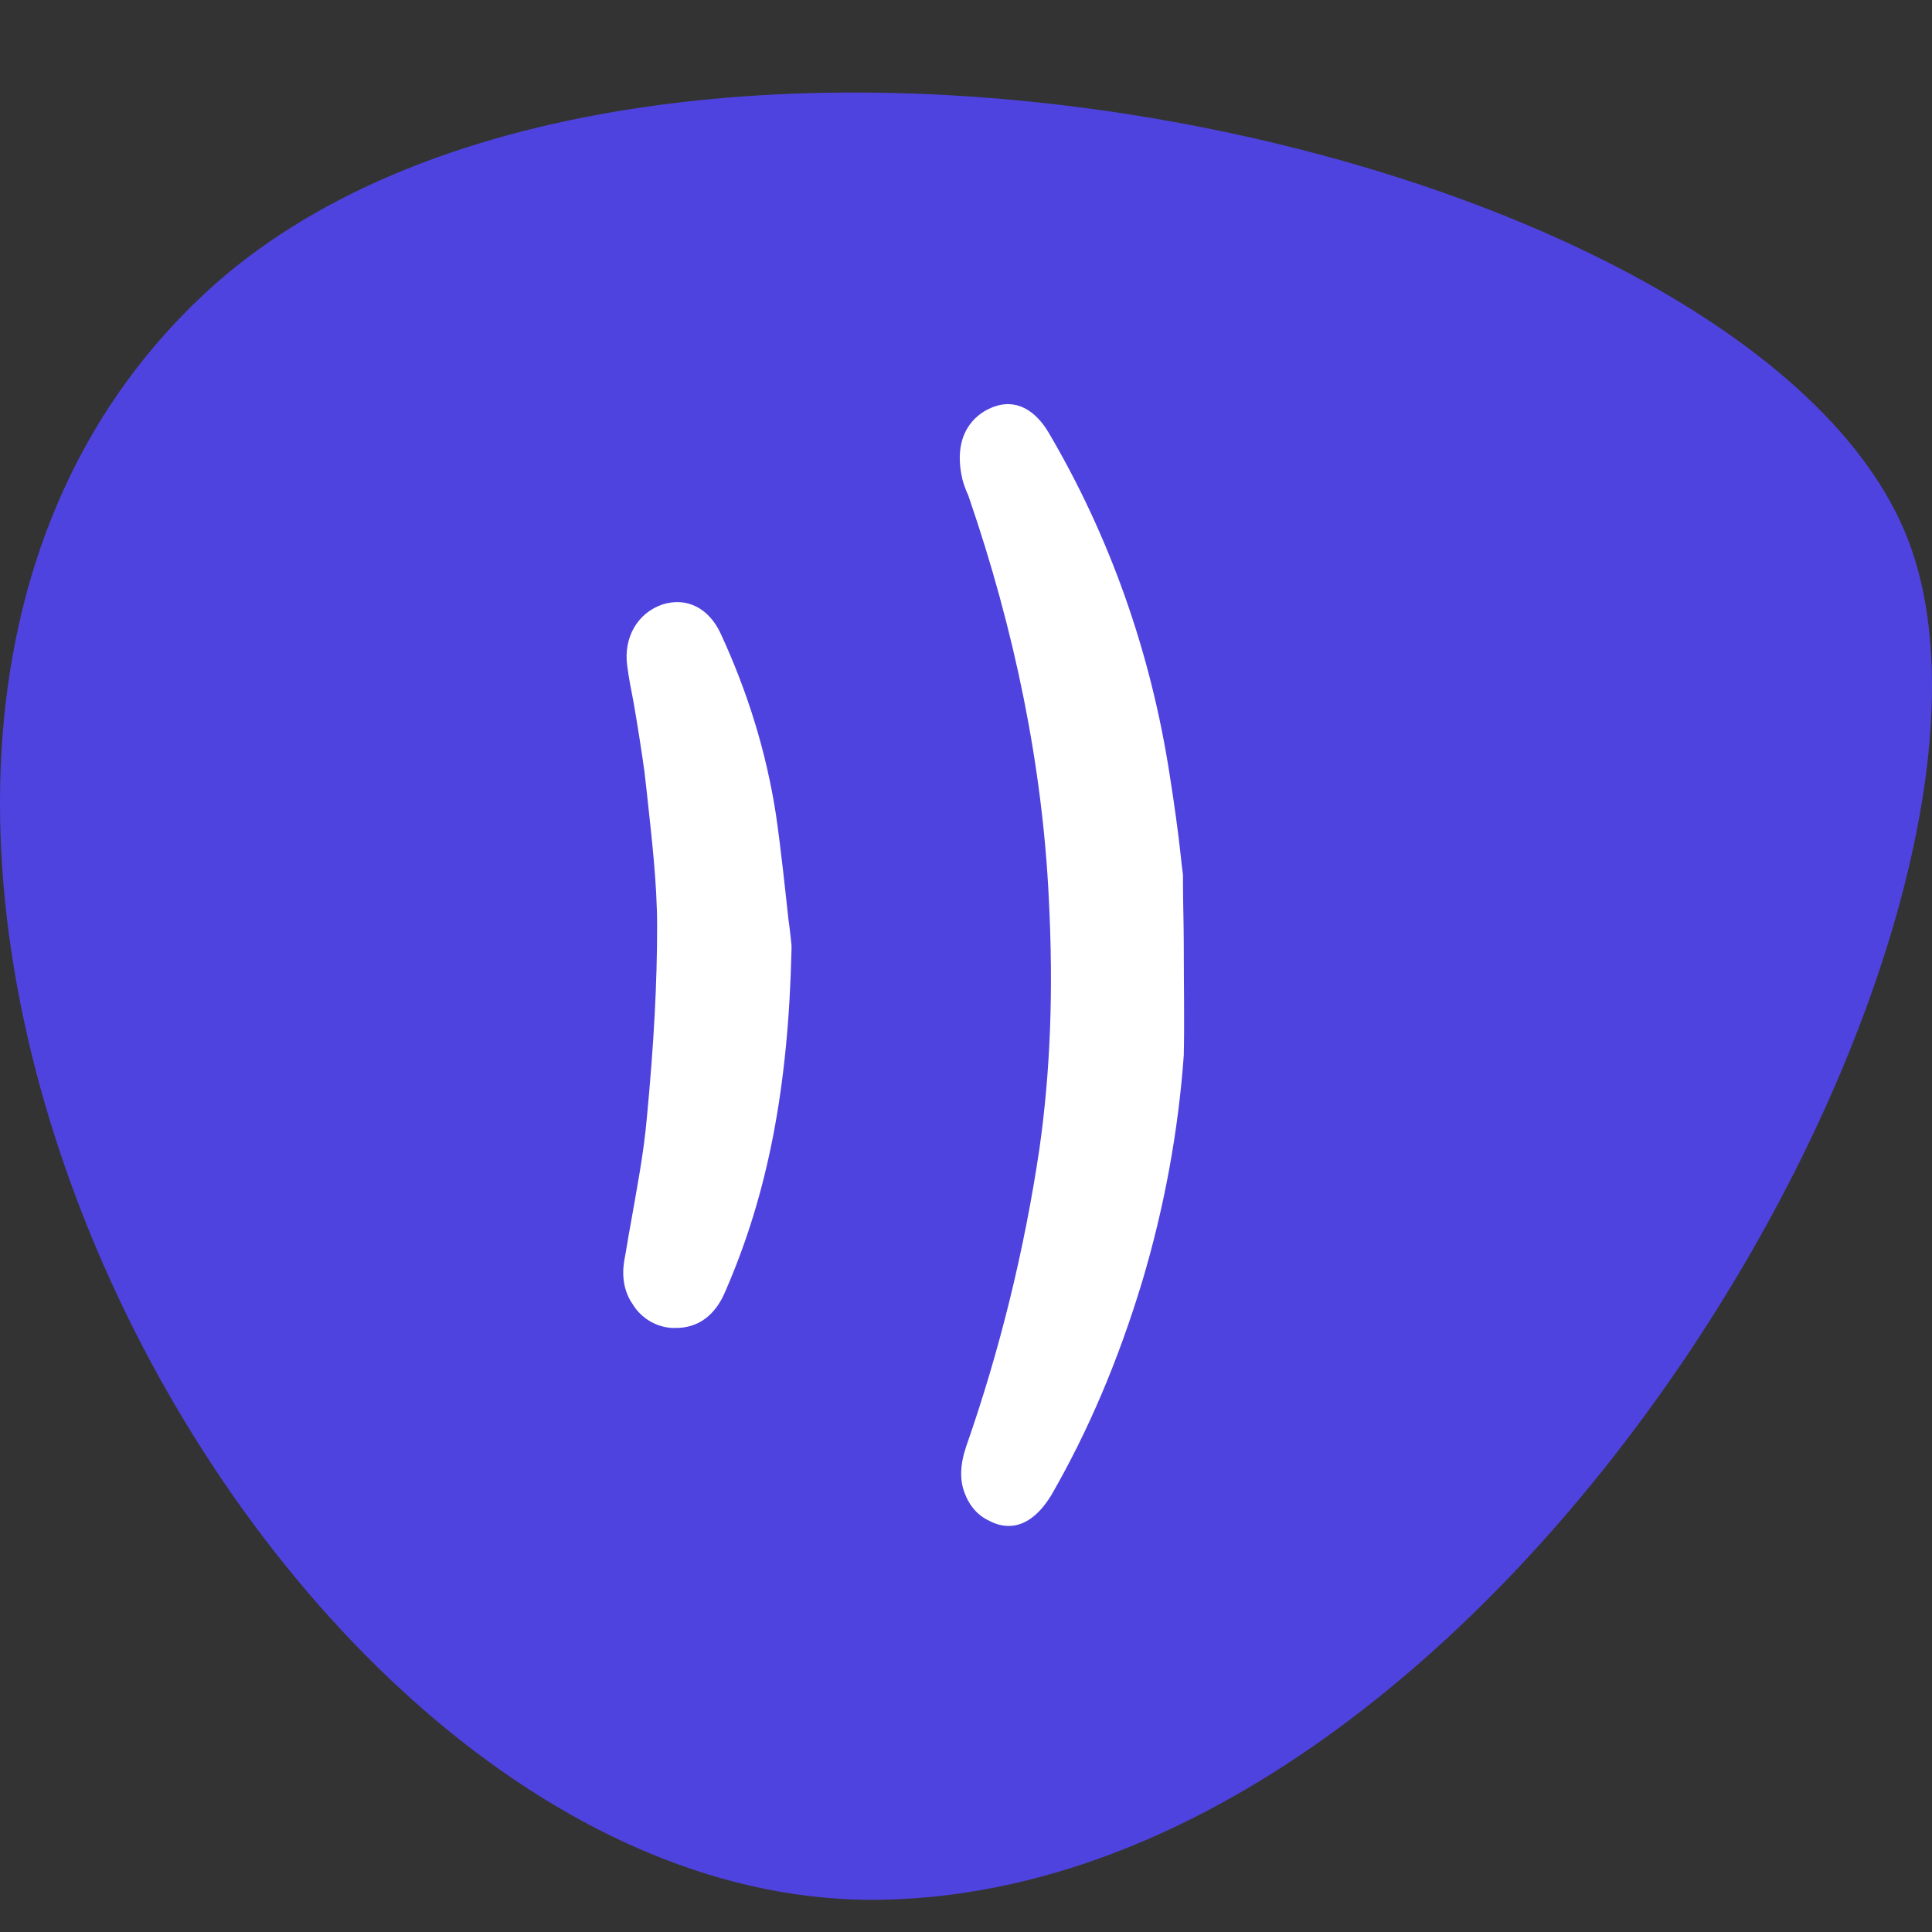
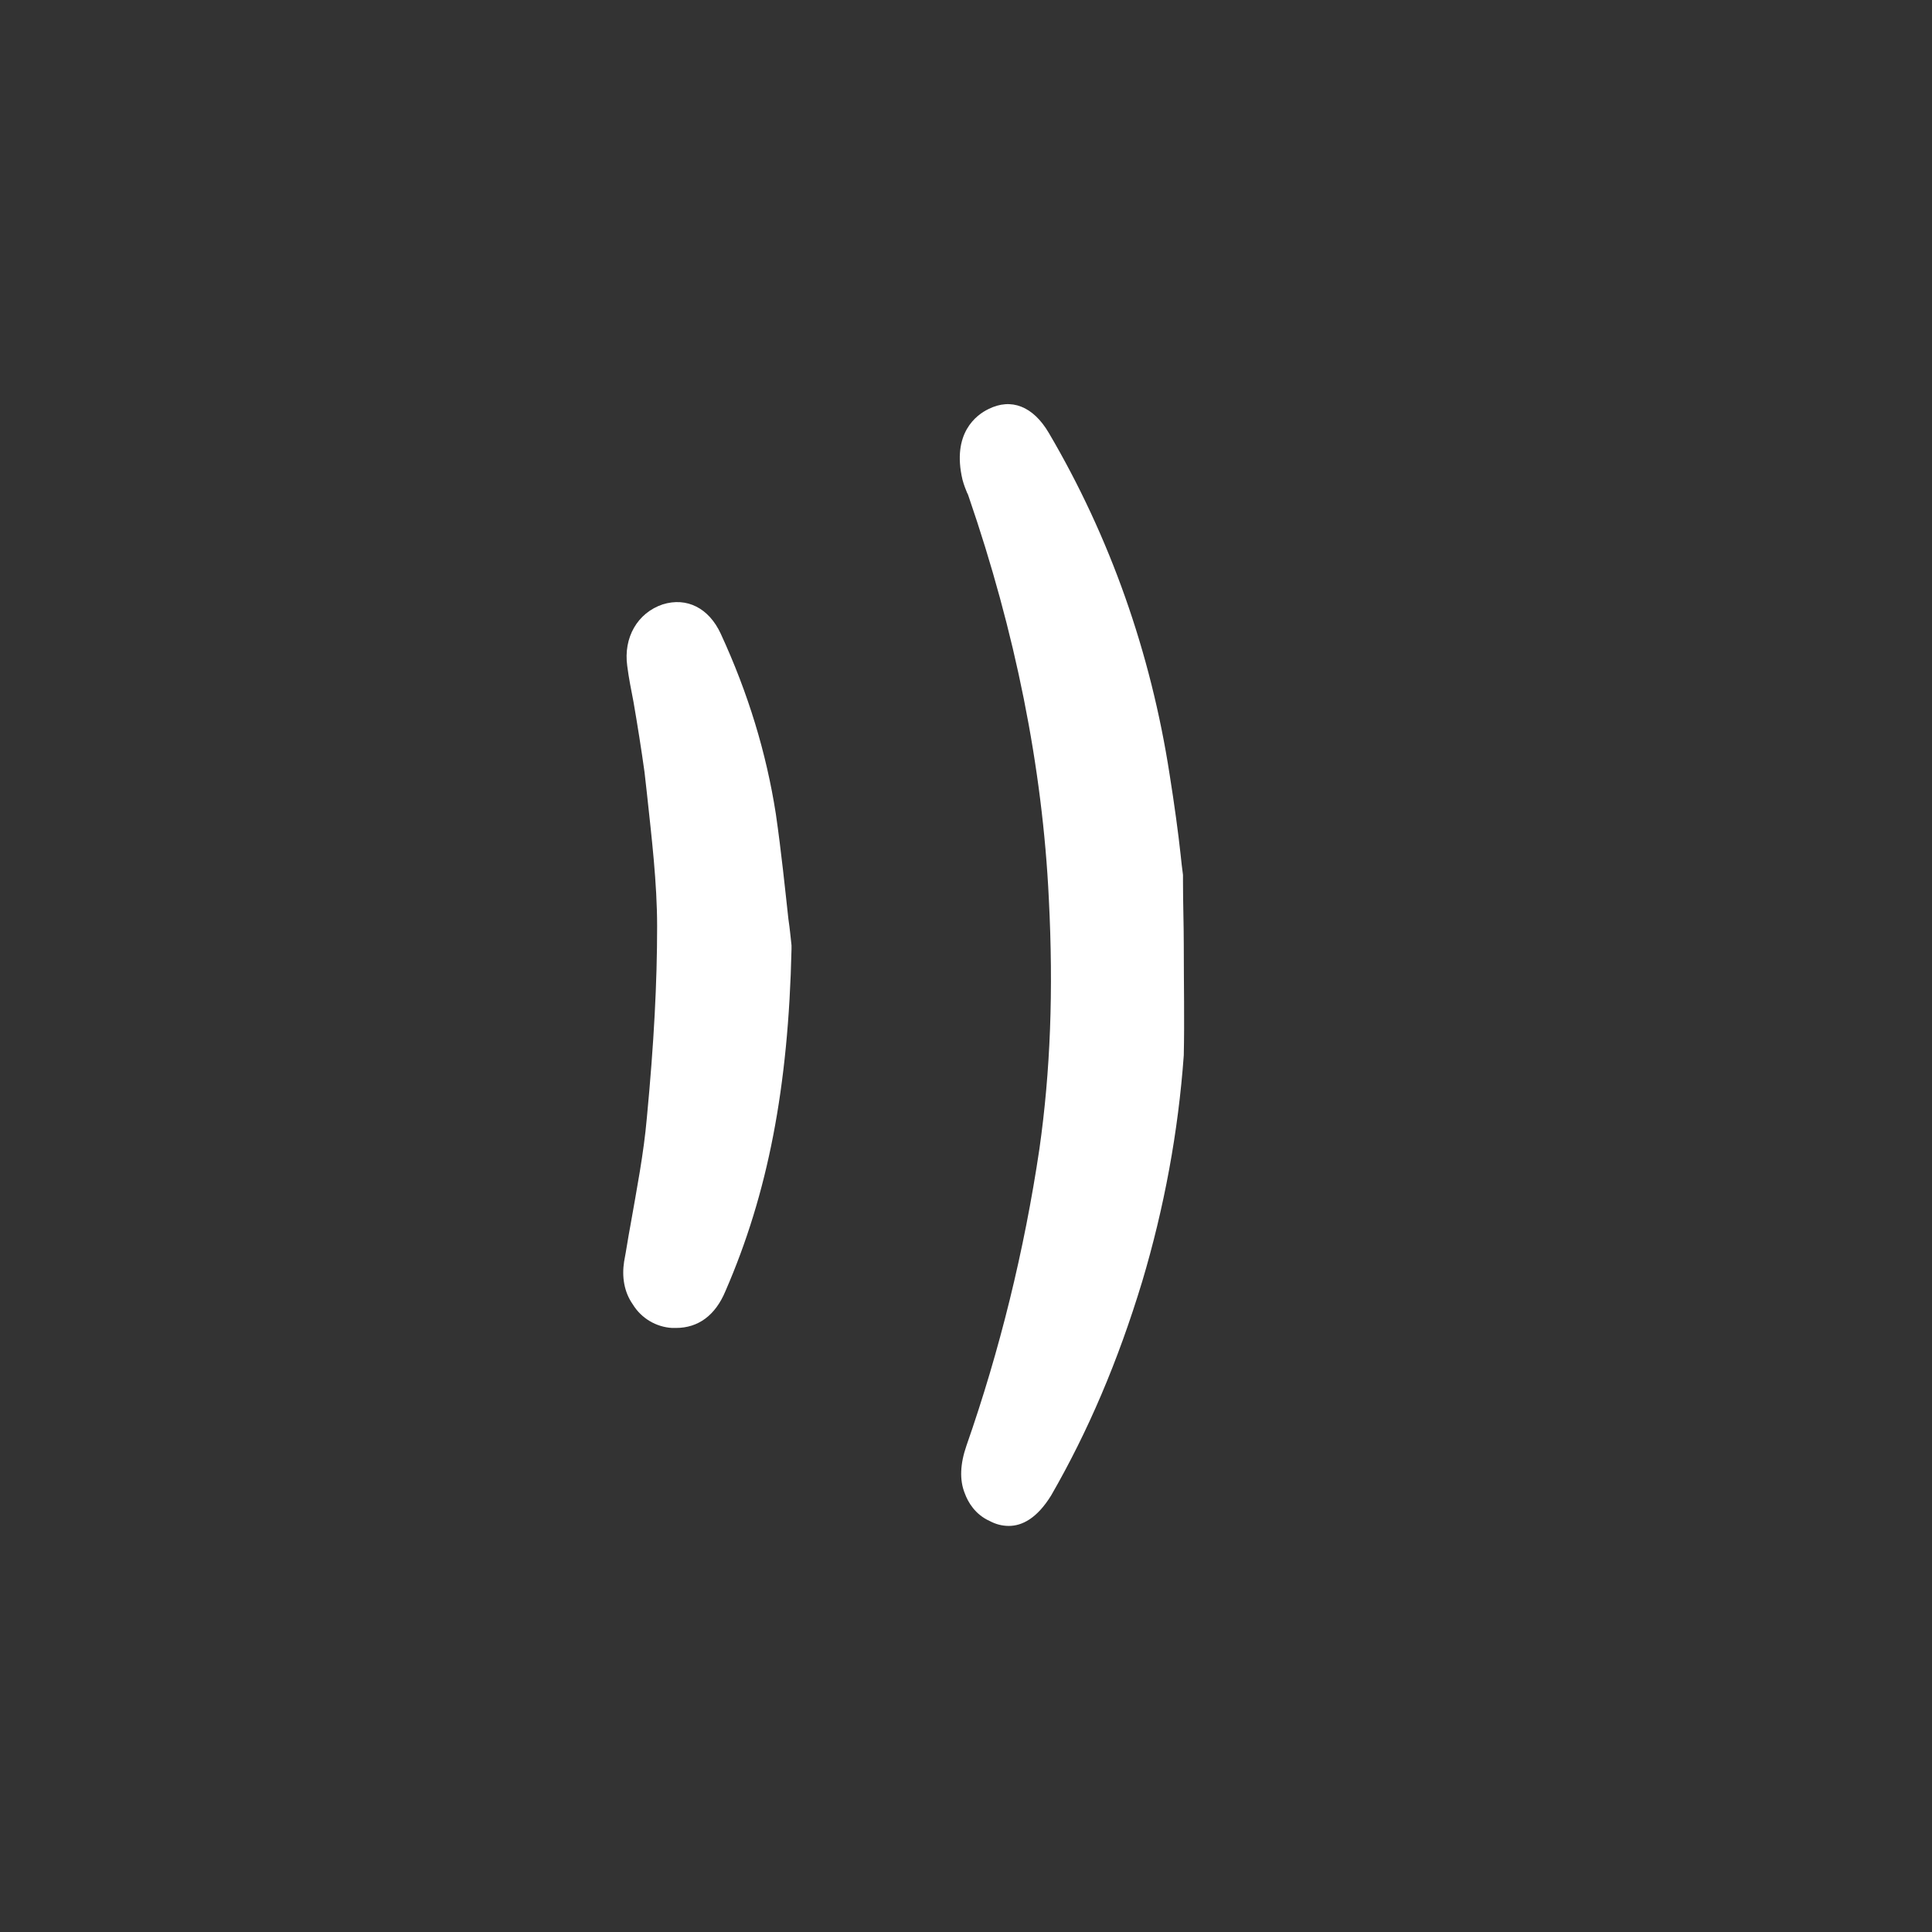
<svg xmlns="http://www.w3.org/2000/svg" width="32" height="32" viewBox="0 0 32 32" fill="none">
  <rect x="0" y="0" width="32" height="32" fill="#333333" stroke="none" />
-   <path fill-rule="evenodd" clip-rule="evenodd" d="M3.375 4.876C-5.274 12.968 4.24 31.641 14.591 31.466C24.942 31.292 33.885 15.457 31.656 9.082C29.311 2.372 10.427 -1.717 3.375 4.876V4.876Z" fill="#4F43DF" />
  <path fill-rule="evenodd" clip-rule="evenodd" d="M19.607 15.646C19.607 15.313 19.594 14.966 19.594 14.586V14.491C19.579 14.381 19.566 14.27 19.555 14.159C19.516 13.796 19.451 13.321 19.373 12.831C19.061 10.807 18.385 8.894 17.372 7.171C17.112 6.728 16.748 6.586 16.371 6.776C16.176 6.87 15.76 7.171 15.942 7.946C15.968 8.041 15.994 8.104 16.02 8.167C16.033 8.183 16.033 8.199 16.046 8.23C16.813 10.46 17.268 12.705 17.372 14.887C17.45 16.404 17.398 17.748 17.216 19.029C16.965 20.715 16.56 22.363 16.007 23.946C15.903 24.247 15.89 24.515 15.981 24.737C16.033 24.879 16.15 25.085 16.397 25.195C16.488 25.243 16.592 25.274 16.709 25.274C16.93 25.274 17.177 25.148 17.411 24.768C18.021 23.709 18.515 22.555 18.918 21.227C19.282 20.009 19.516 18.744 19.607 17.48C19.62 16.895 19.607 16.309 19.607 15.646ZM13.058 15.219C13.006 14.748 12.941 14.105 12.85 13.478C12.693 12.473 12.394 11.485 11.938 10.497C11.743 10.074 11.378 9.885 10.975 10.011C10.558 10.152 10.324 10.56 10.389 11.03C10.415 11.235 10.454 11.423 10.493 11.627C10.558 12.003 10.623 12.411 10.675 12.787L10.714 13.133C10.793 13.87 10.884 14.623 10.884 15.344C10.884 16.27 10.832 17.274 10.714 18.513C10.662 19.109 10.545 19.705 10.441 20.301C10.402 20.505 10.376 20.693 10.337 20.897C10.298 21.148 10.337 21.399 10.48 21.603C10.623 21.838 10.871 21.98 11.131 21.995H11.196C11.561 21.995 11.847 21.791 12.016 21.384C12.719 19.768 13.058 18.011 13.11 15.721V15.658C13.097 15.548 13.084 15.391 13.058 15.219" fill="white" />
</svg>